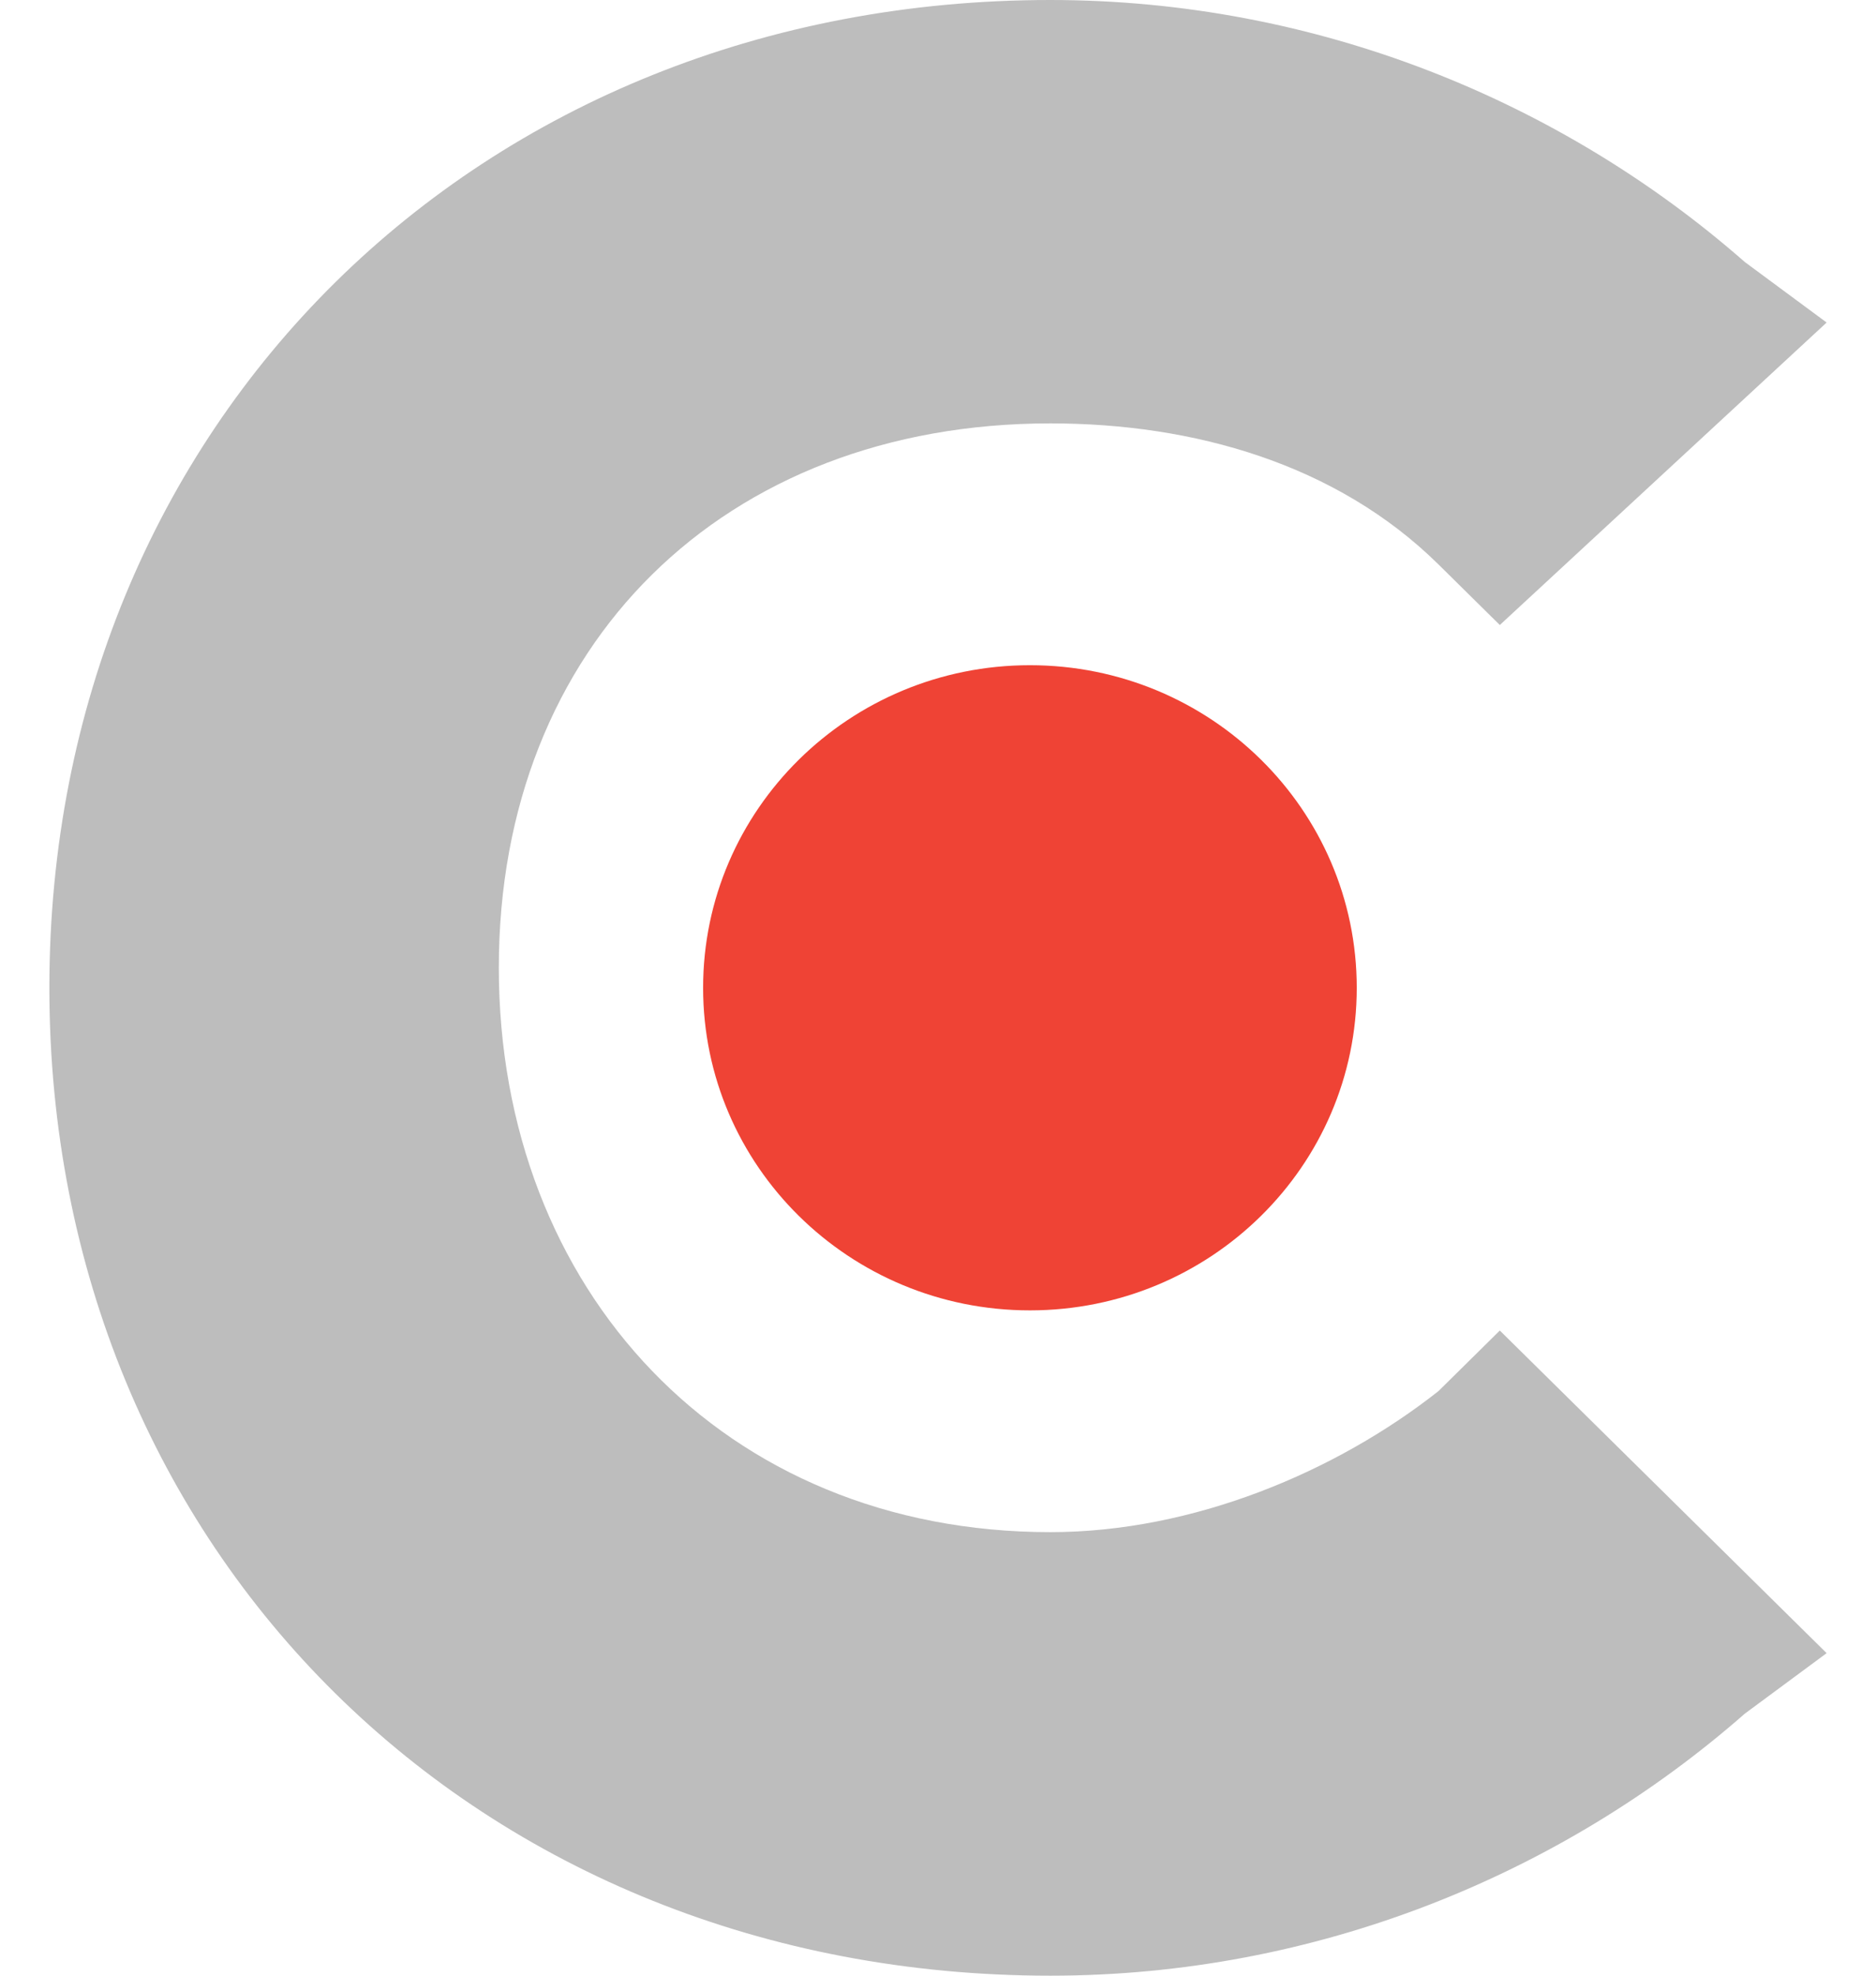
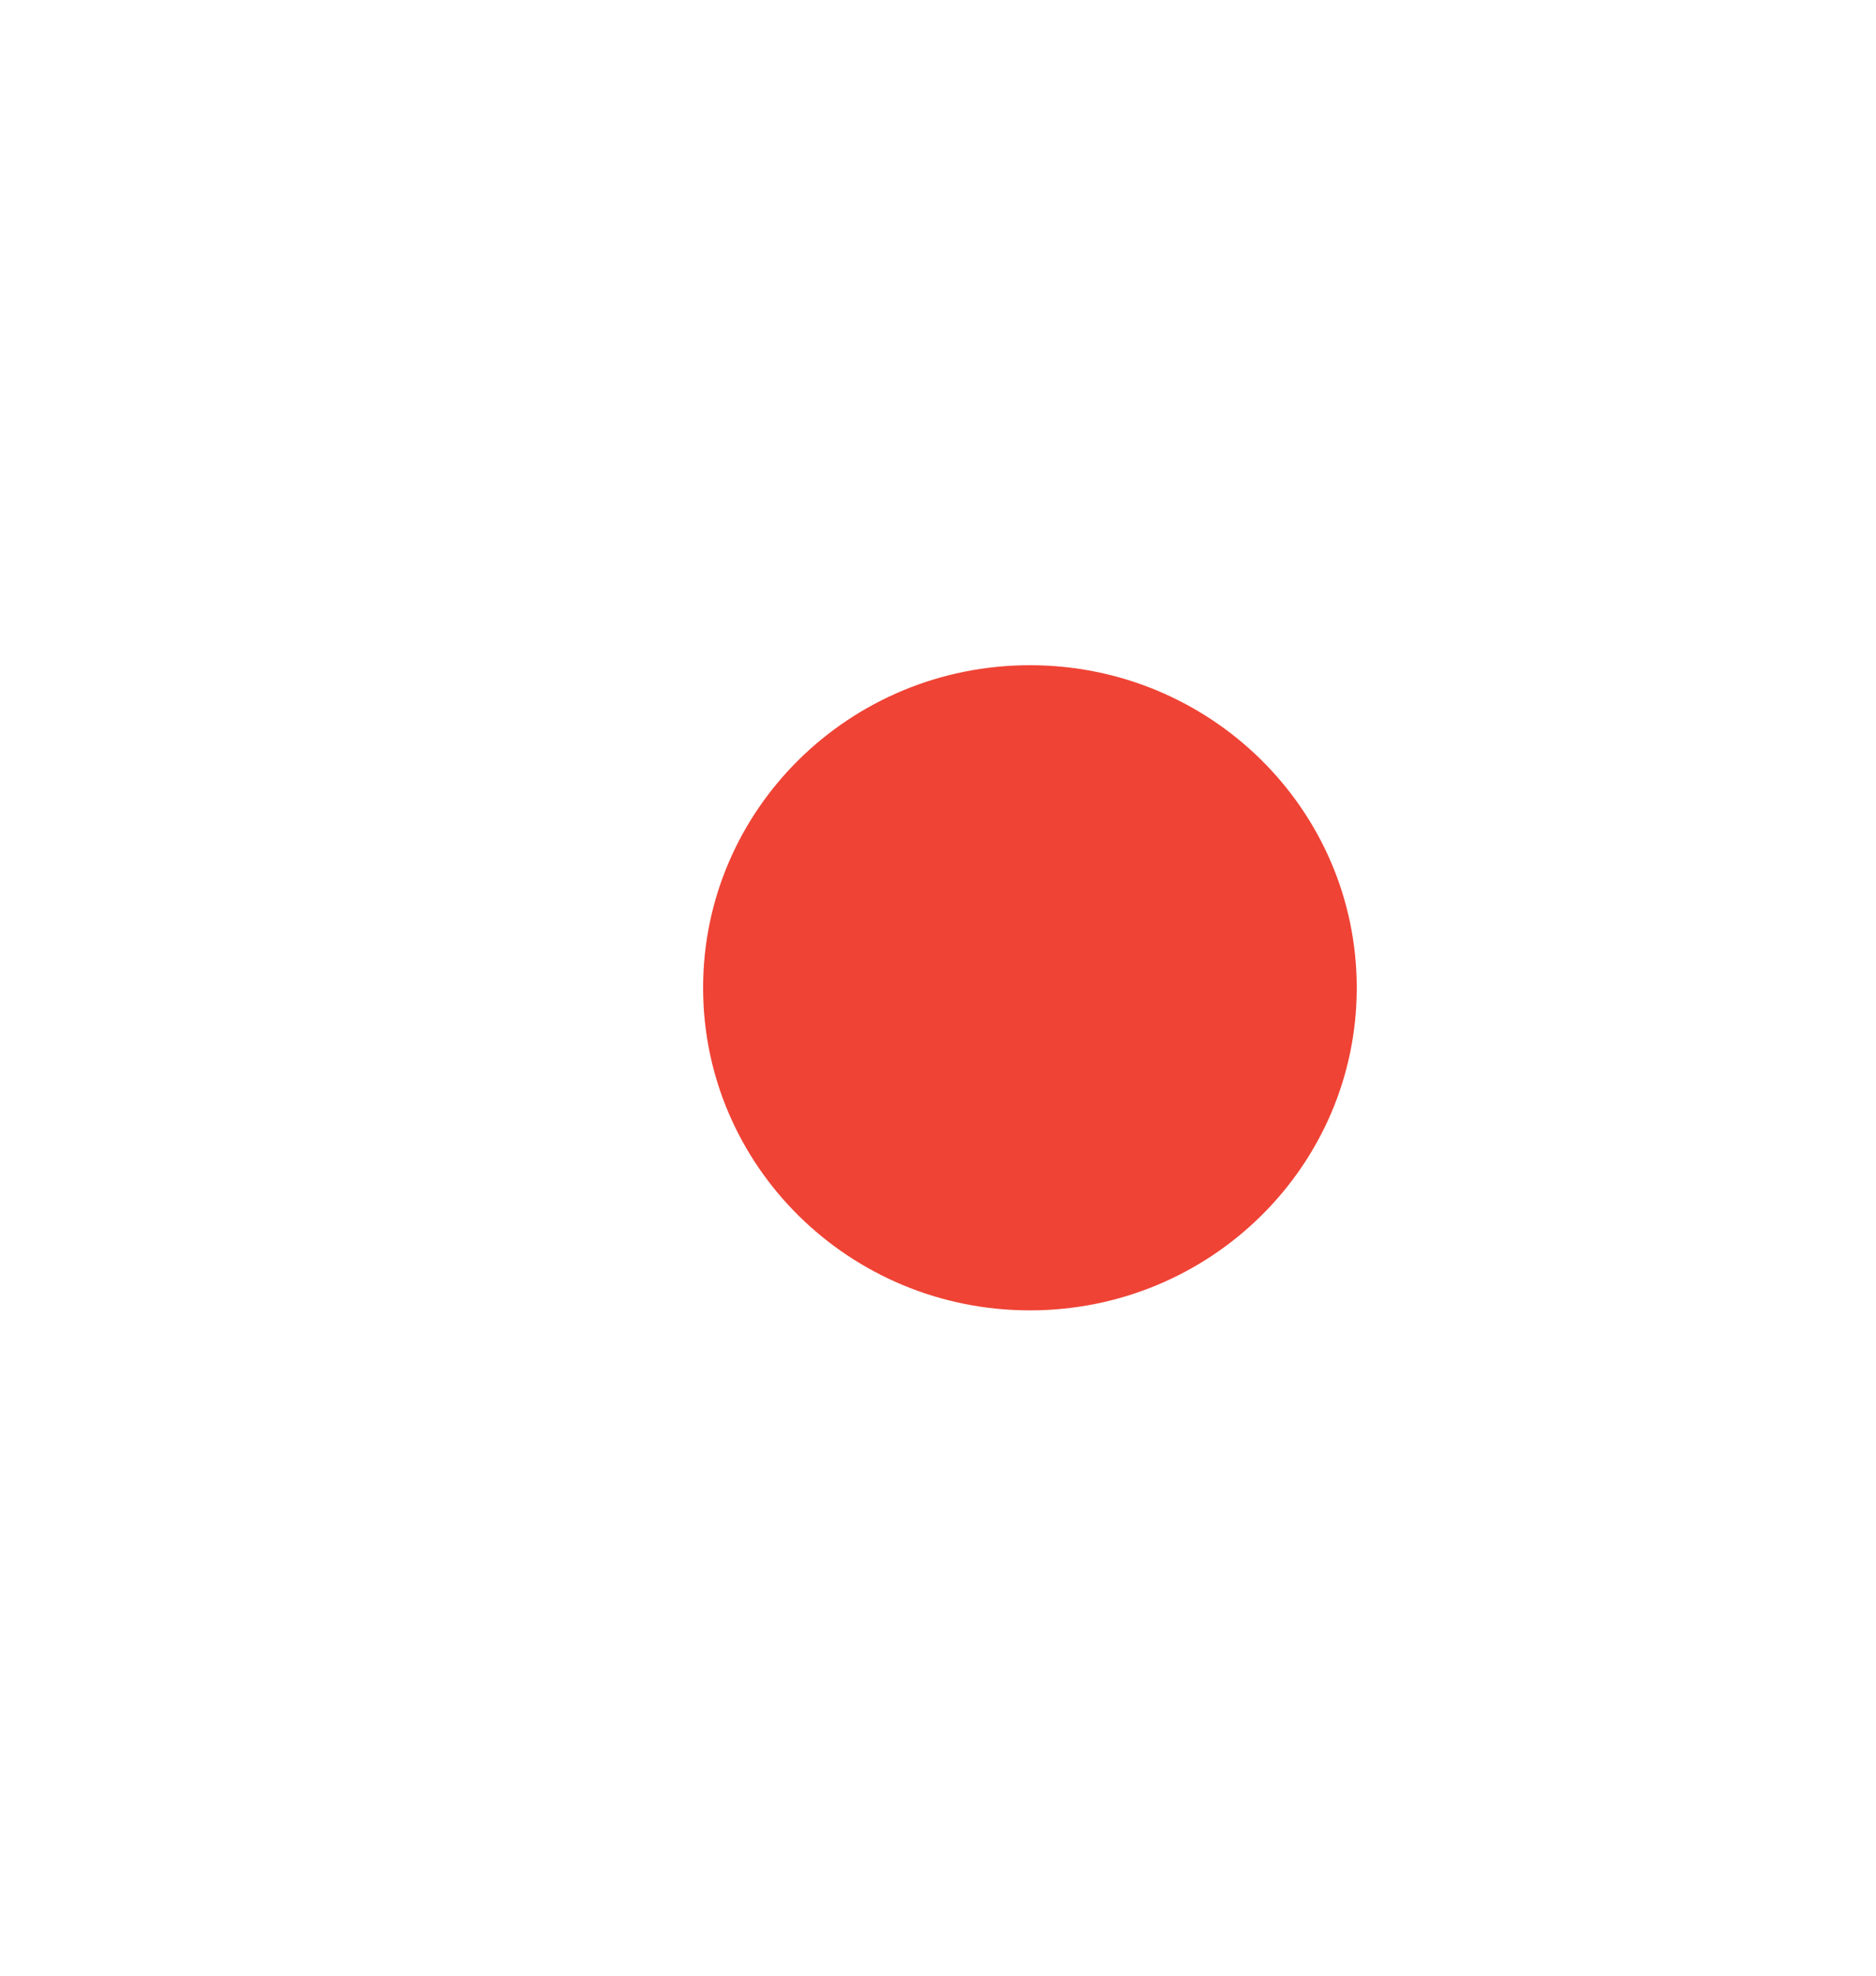
<svg xmlns="http://www.w3.org/2000/svg" width="19" height="20" viewBox="0 0 19 20" fill="none">
-   <path d="M14.569 14.082C13.534 14.898 12.086 15.51 10.638 15.51C7.328 15.51 5.052 13.061 5.052 9.796C5.052 6.531 7.328 4.286 10.638 4.286C12.086 4.286 13.534 4.694 14.569 5.714L15.19 6.327L18.5 3.265L17.672 2.653C15.81 1.02 13.328 0 10.638 0C4.845 0 0.5 4.286 0.5 10C0.5 15.714 4.845 20 10.638 20C13.328 20 15.81 18.98 17.672 17.347L18.5 16.735L15.19 13.469L14.569 14.082Z" fill="#BDBDBD" />
  <path d="M10.431 13.265C12.259 13.265 13.741 11.803 13.741 10C13.741 8.196 12.259 6.734 10.431 6.734C8.603 6.734 7.121 8.196 7.121 10C7.121 11.803 8.603 13.265 10.431 13.265Z" fill="#EF4335" />
</svg>